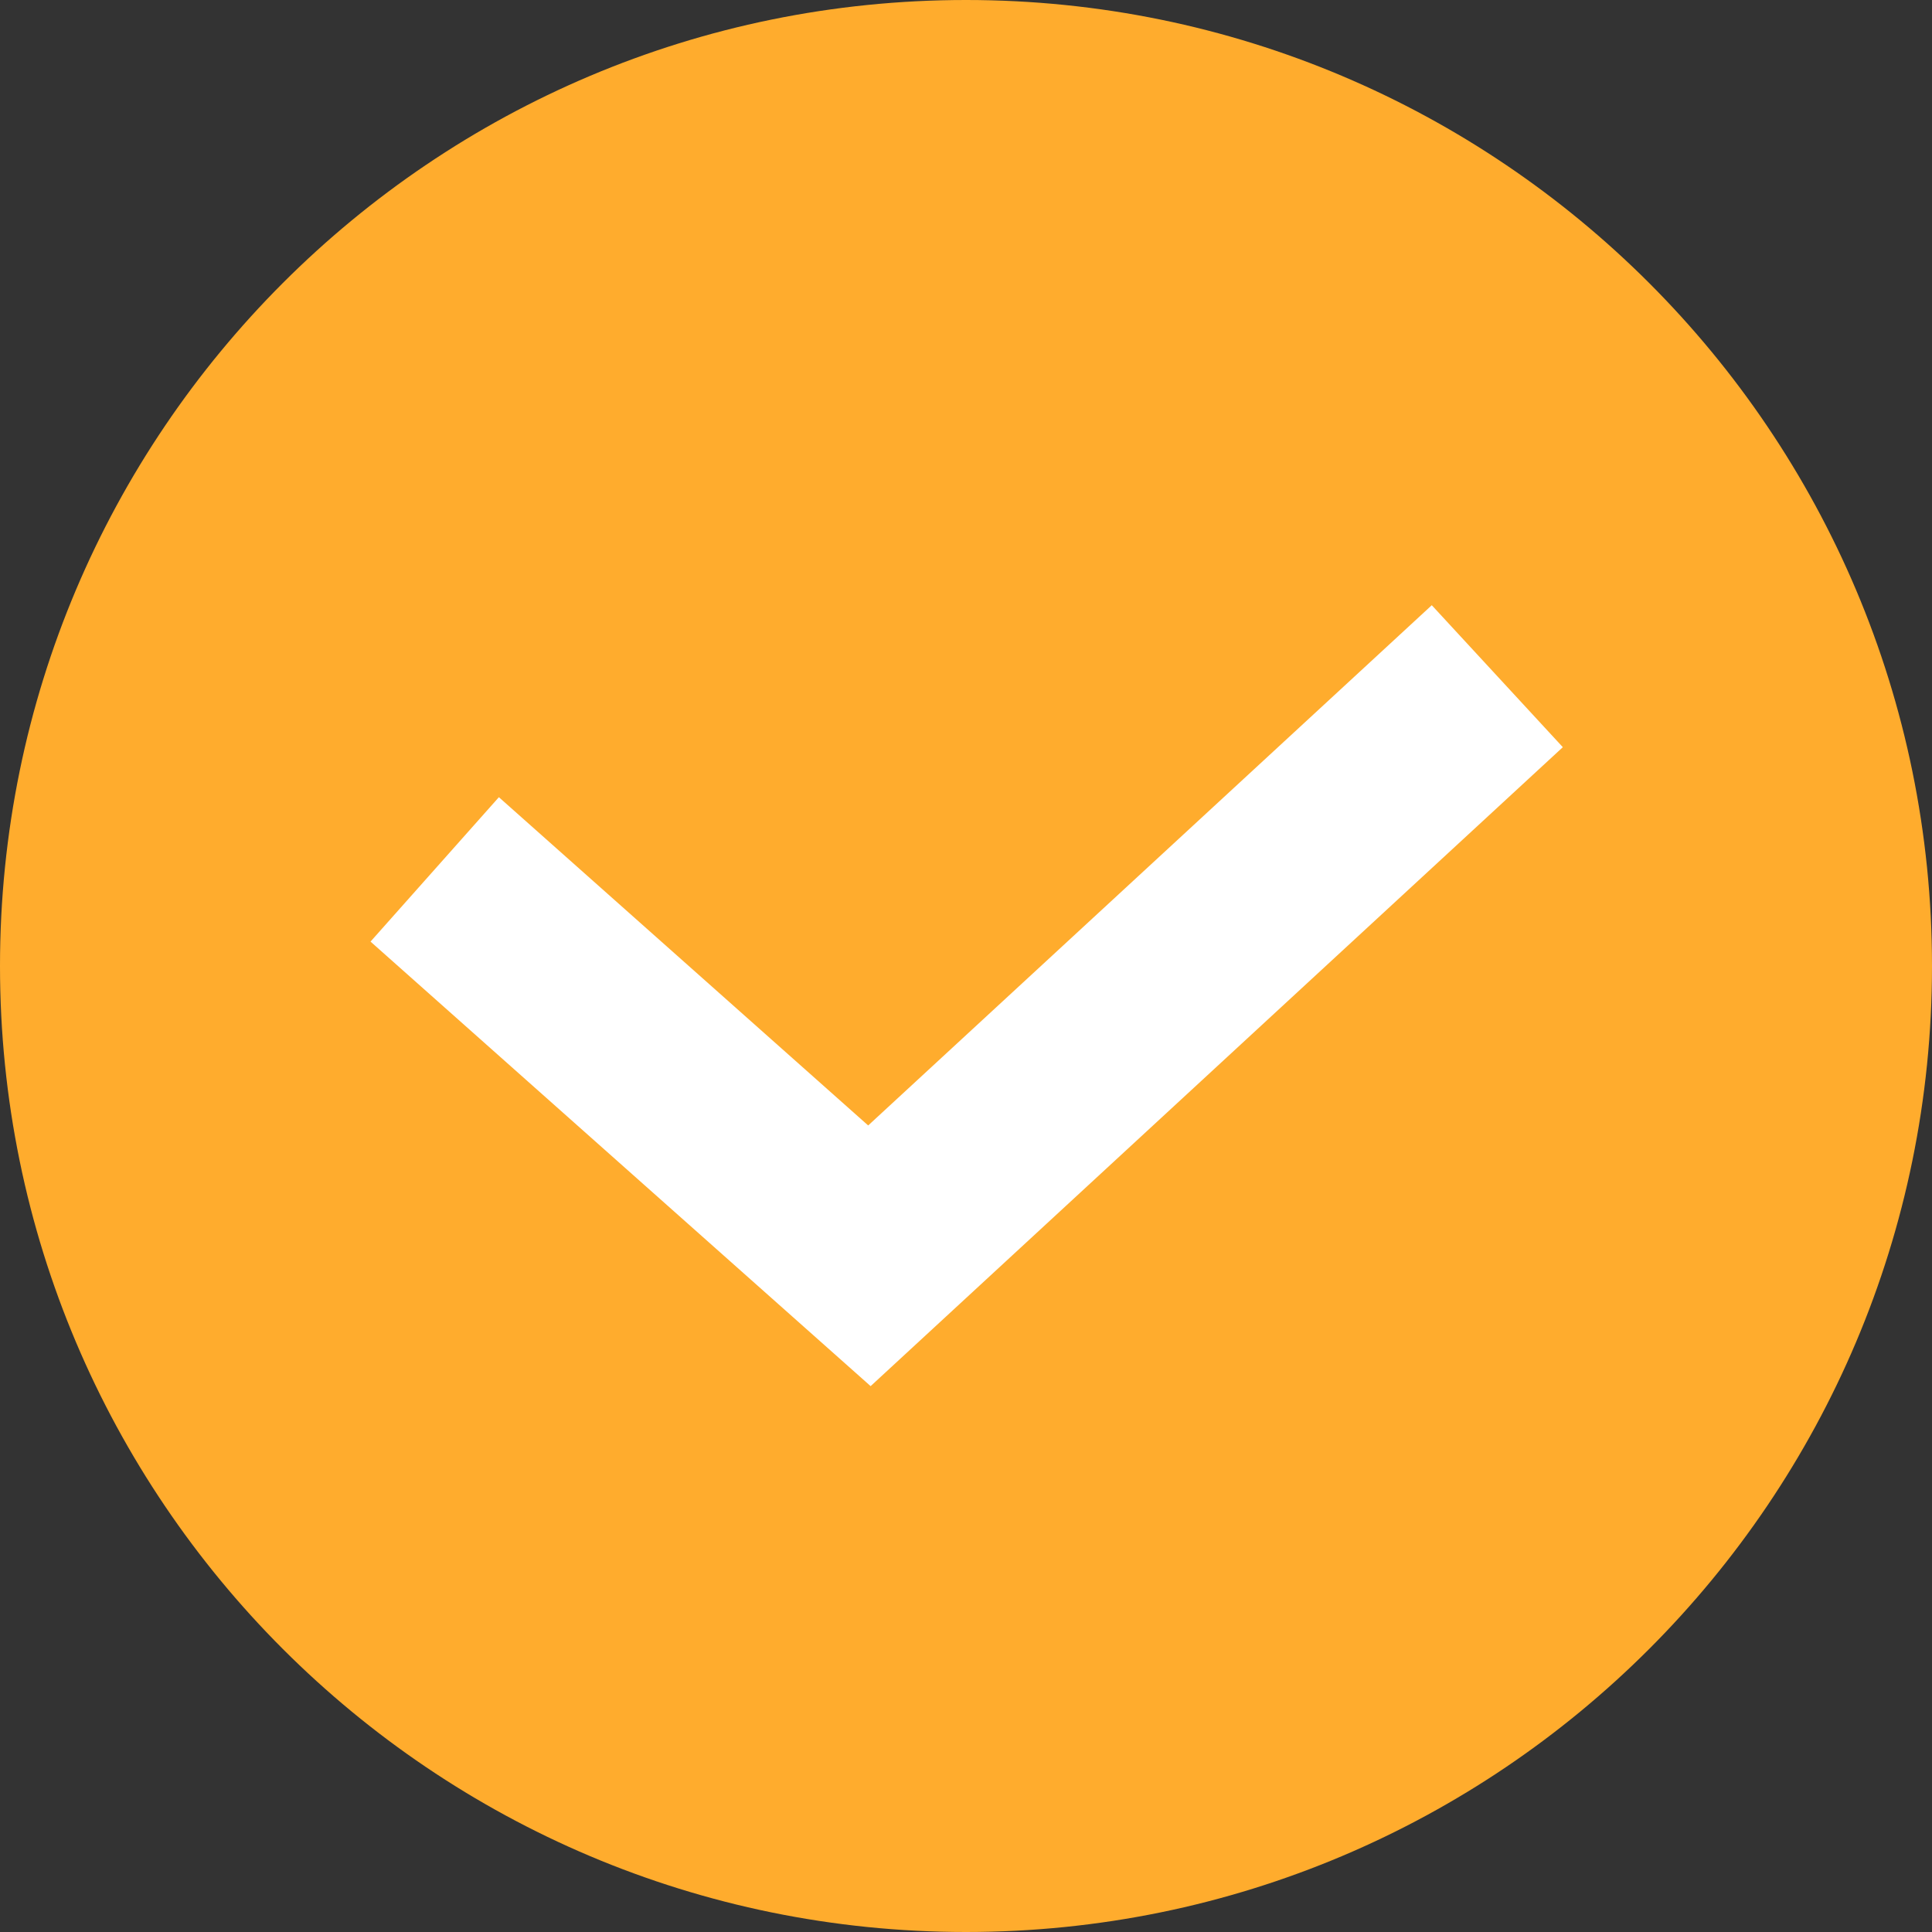
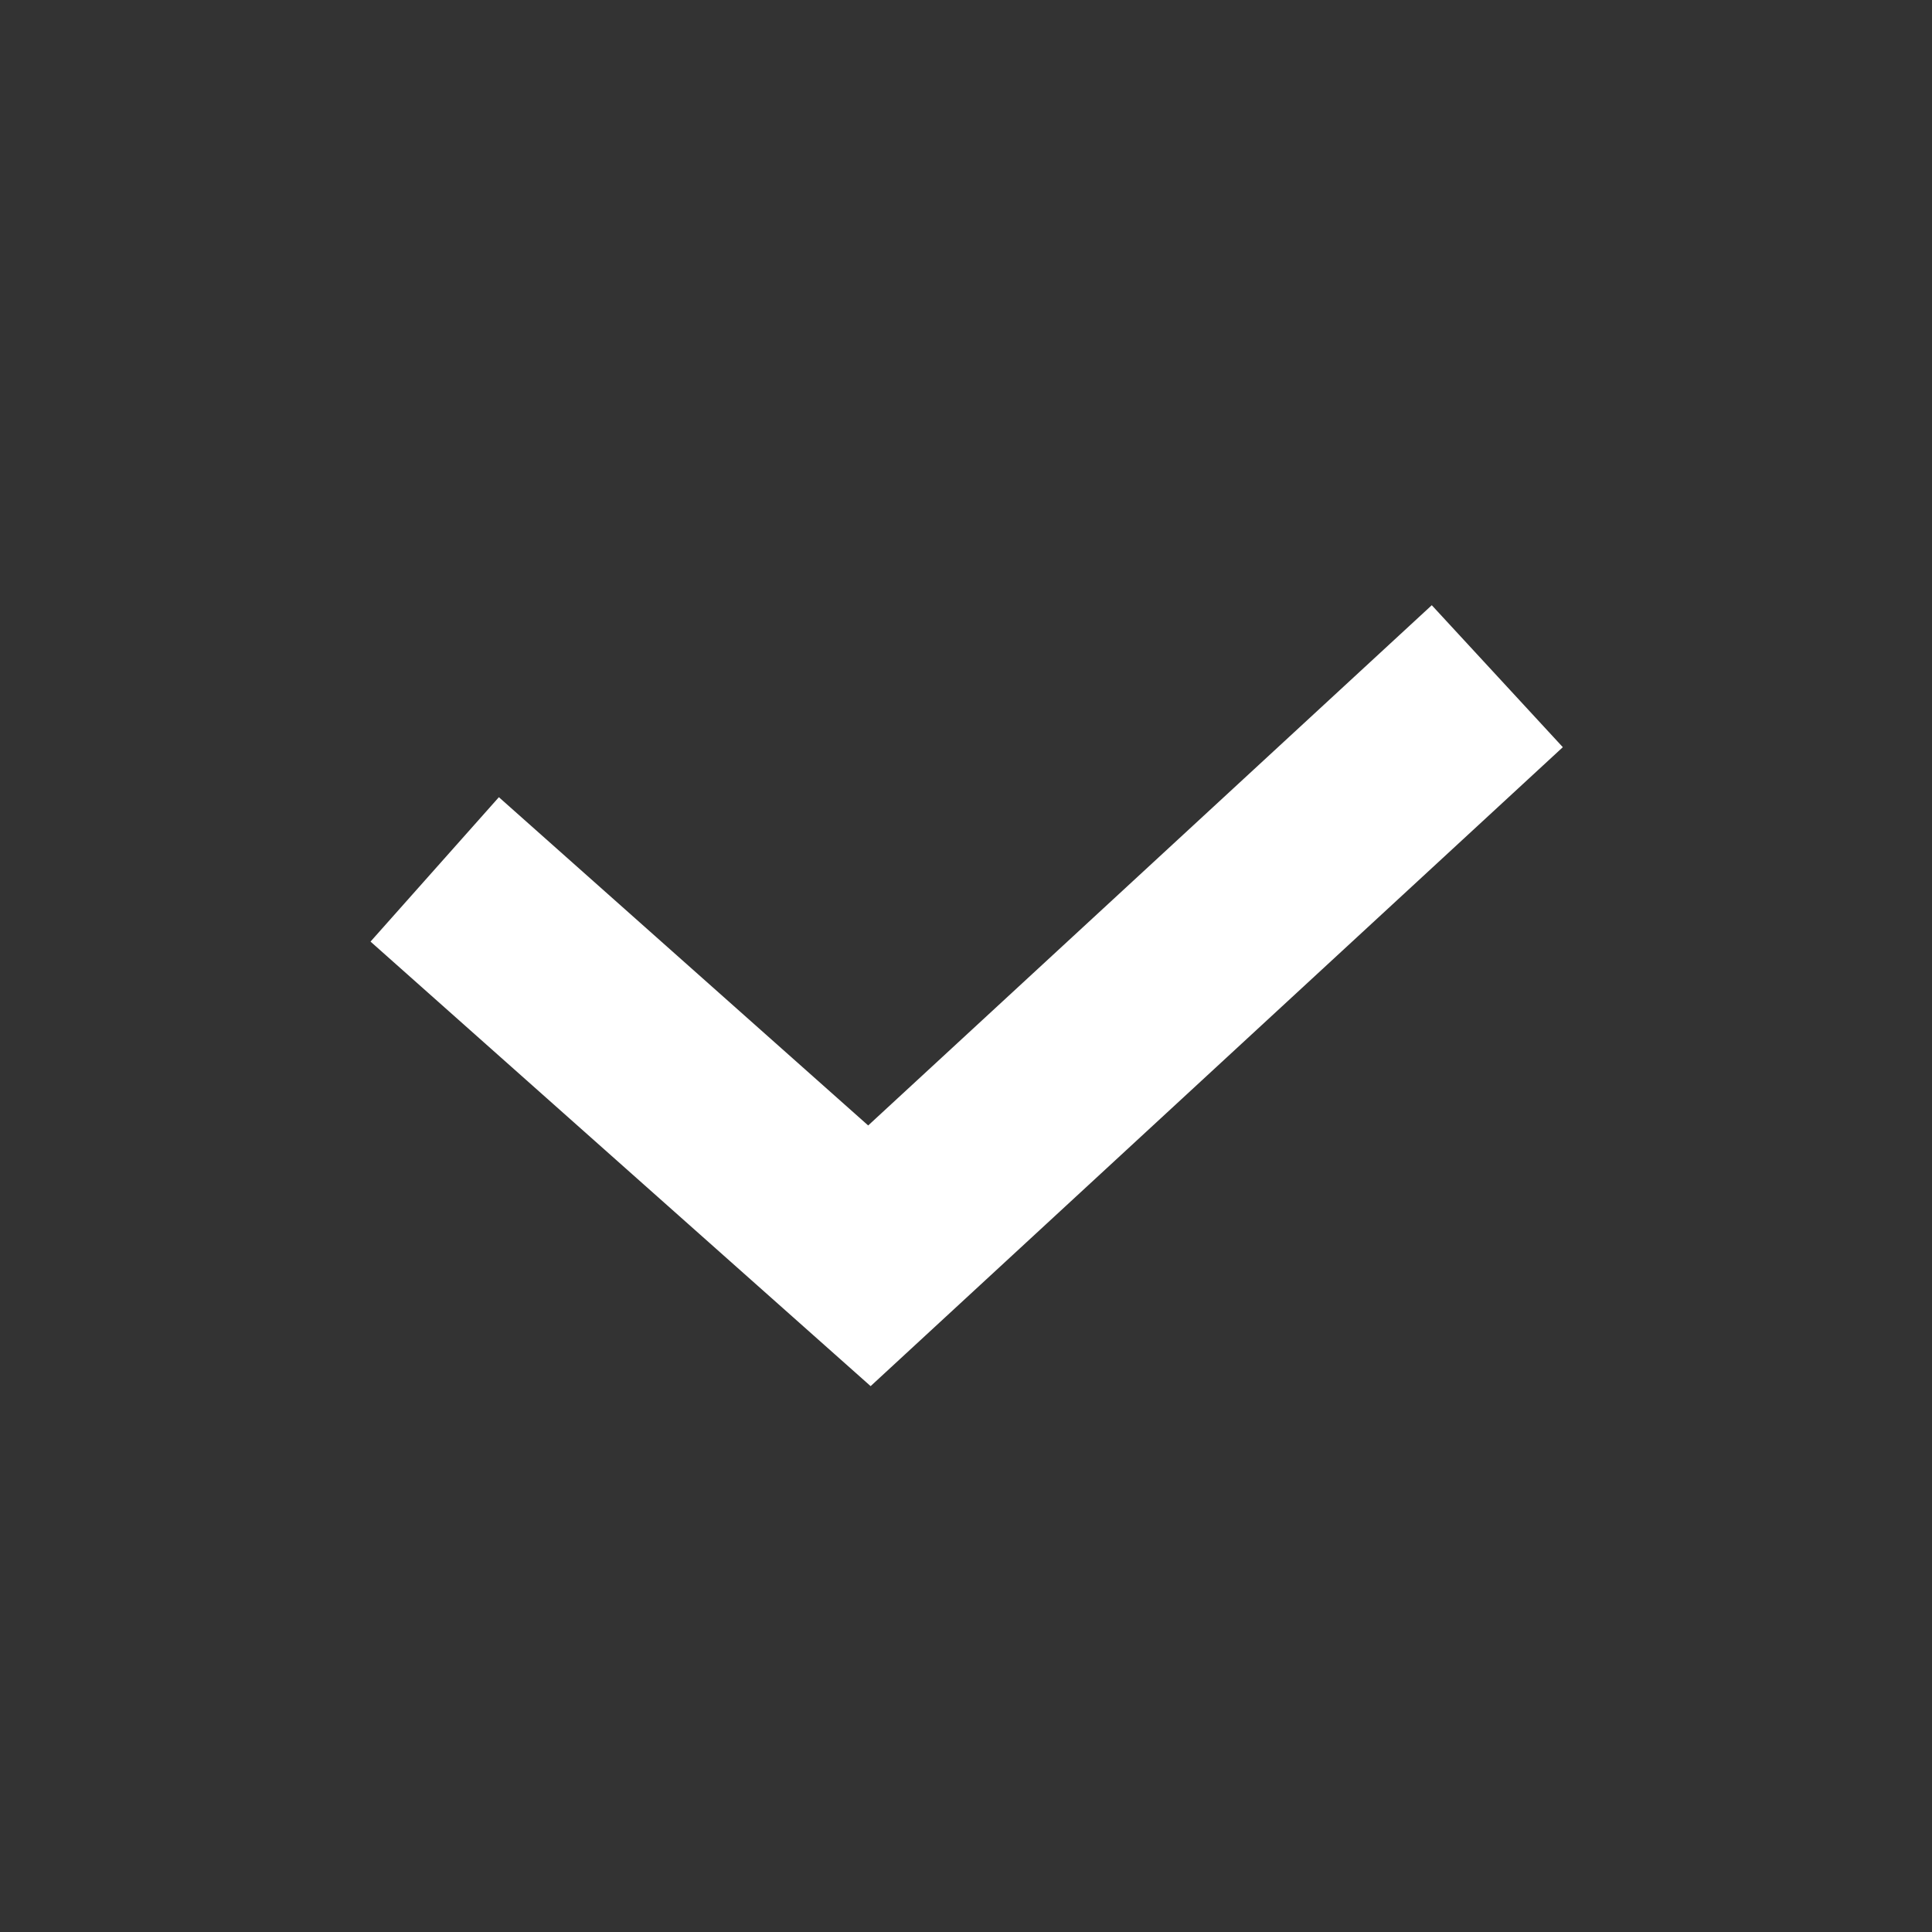
<svg xmlns="http://www.w3.org/2000/svg" width="20" height="20" viewBox="0 0 20 20" fill="none">
  <rect x="0" y="0" width="20" height="20" fill="#333333" stroke="none" />
  <g clip-path="url(#clip0_43_2)">
-     <path d="M10 20C15.523 20 20 15.523 20 10C20 4.477 15.523 0 10 0C4.477 0 0 4.477 0 10C0 15.523 4.477 20 10 20Z" fill="#FFAC2D" />
    <path d="M4.5 9L9 13L15.5 7" stroke="white" stroke-width="2" />
  </g>
  <defs>
    <clipPath id="clip0_43_2">
      <rect width="20" height="20" fill="white" />
    </clipPath>
  </defs>
</svg>